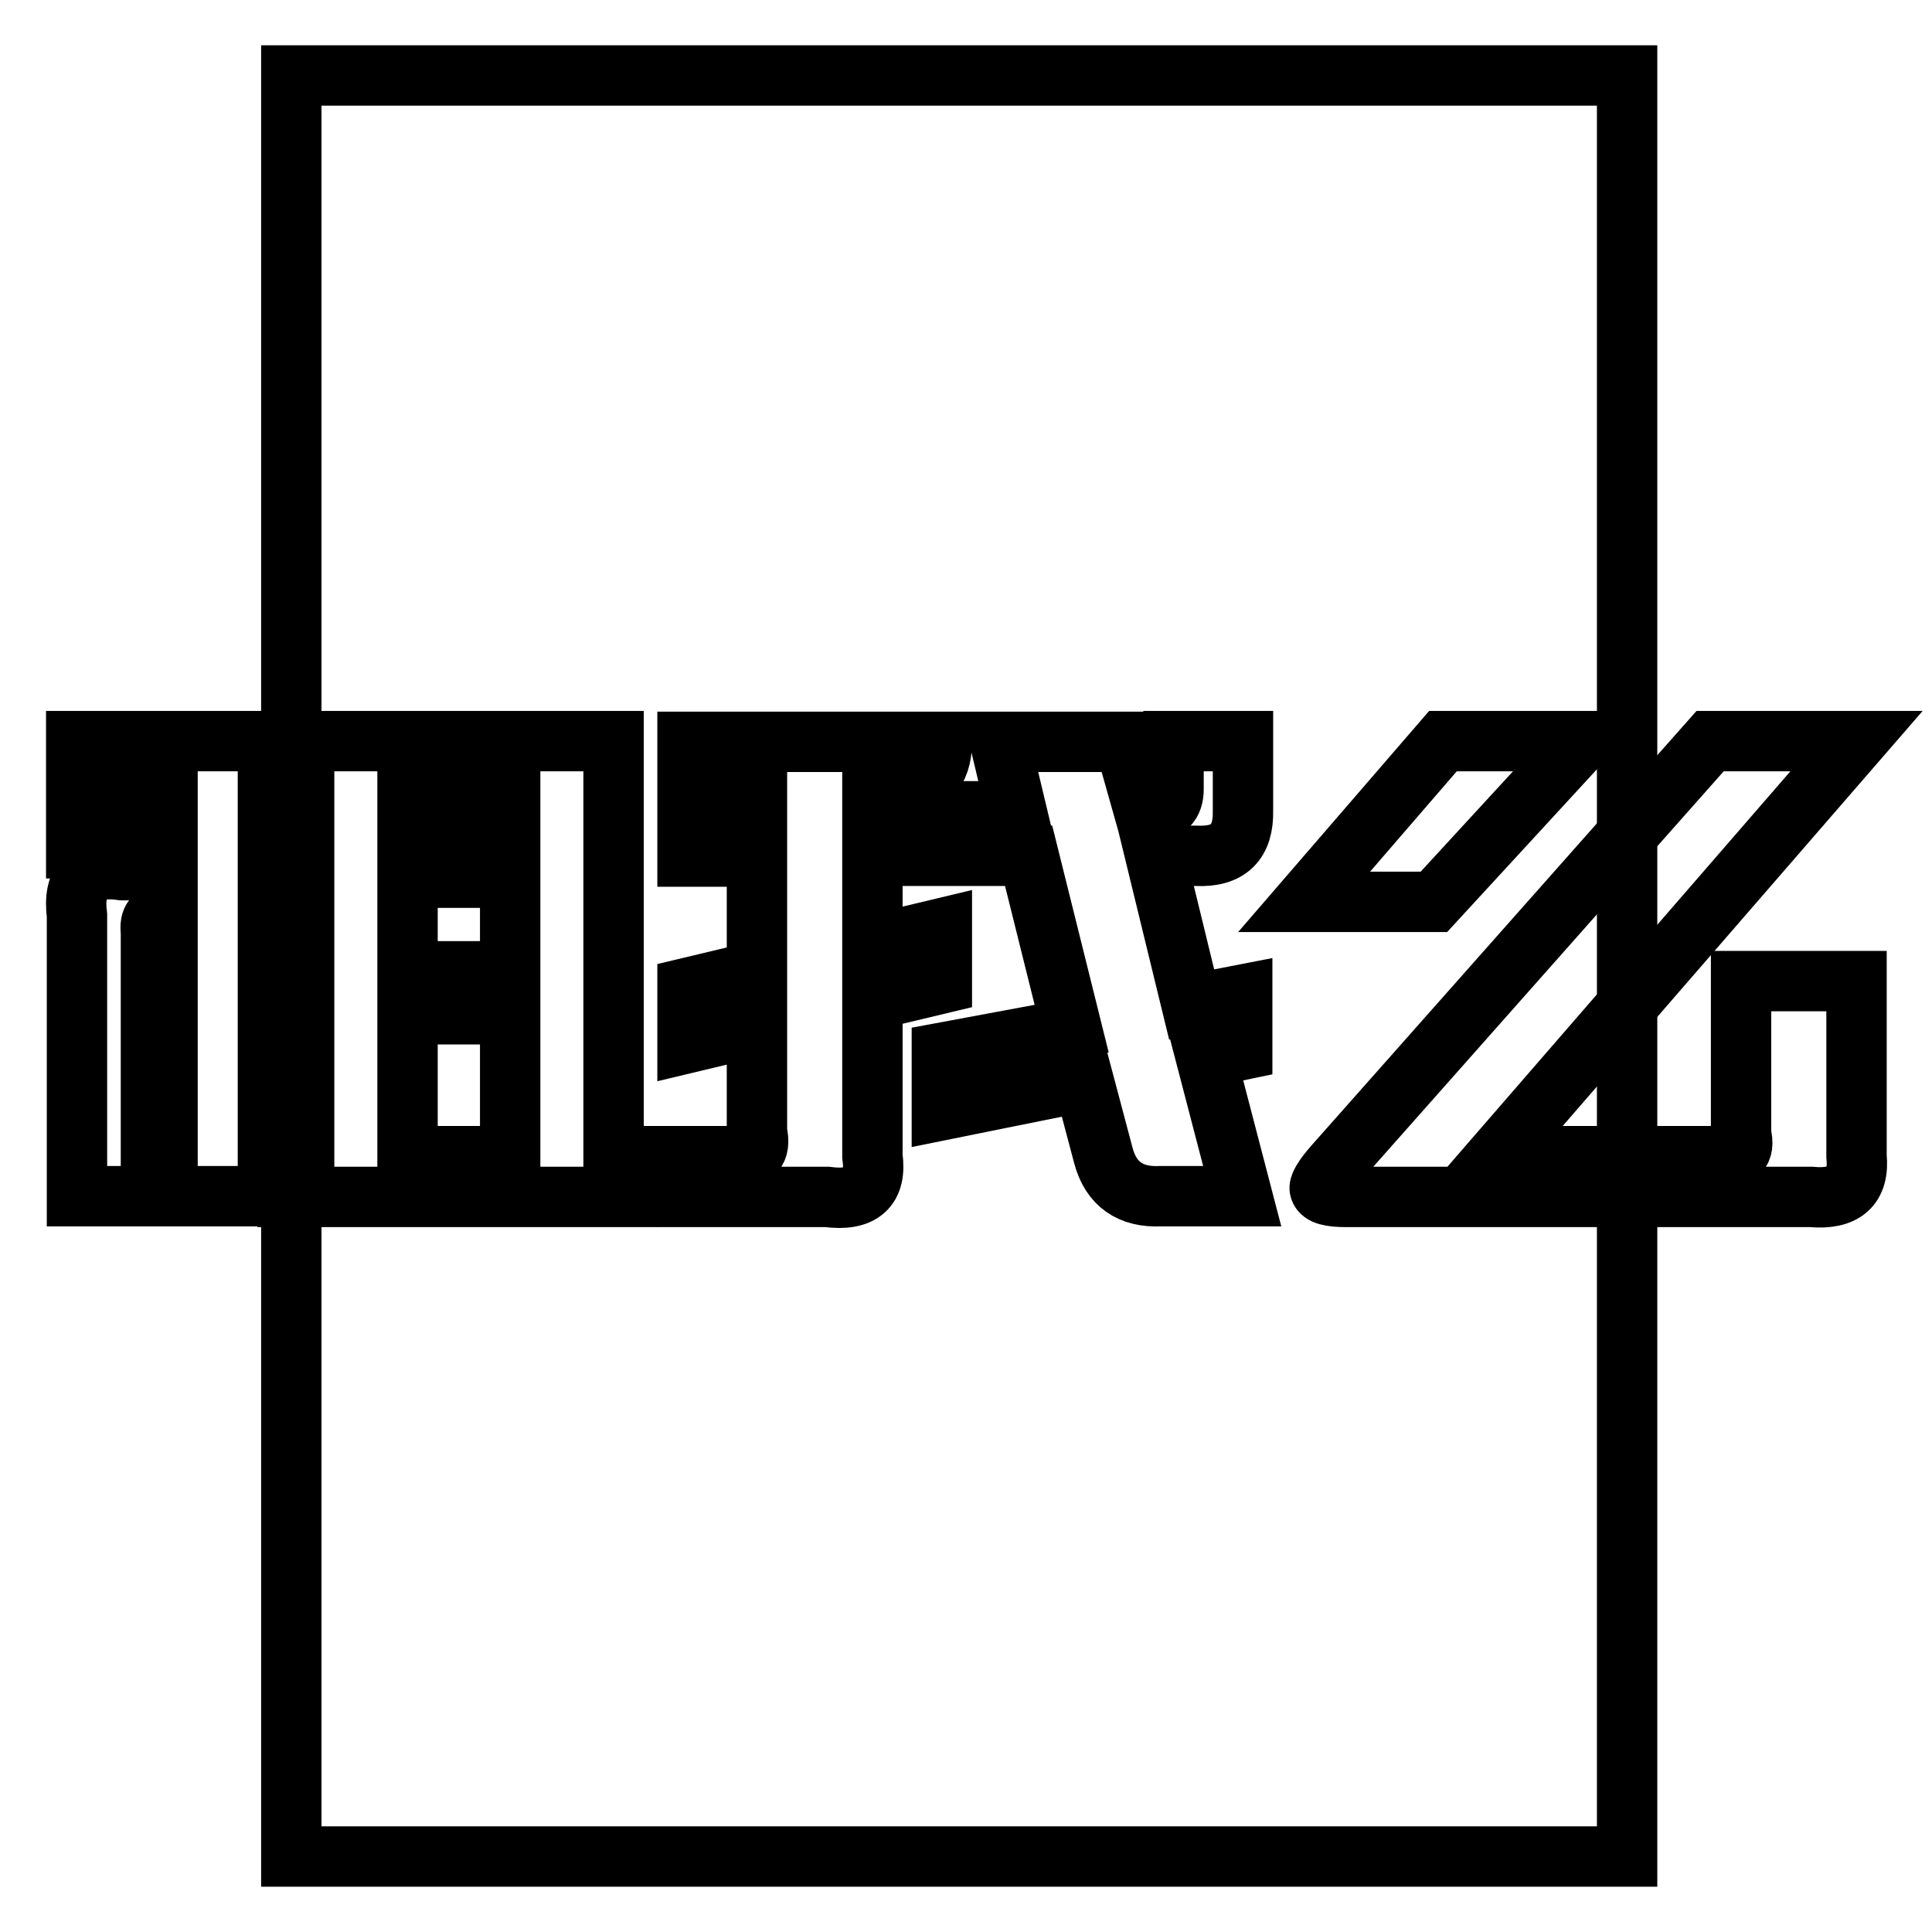
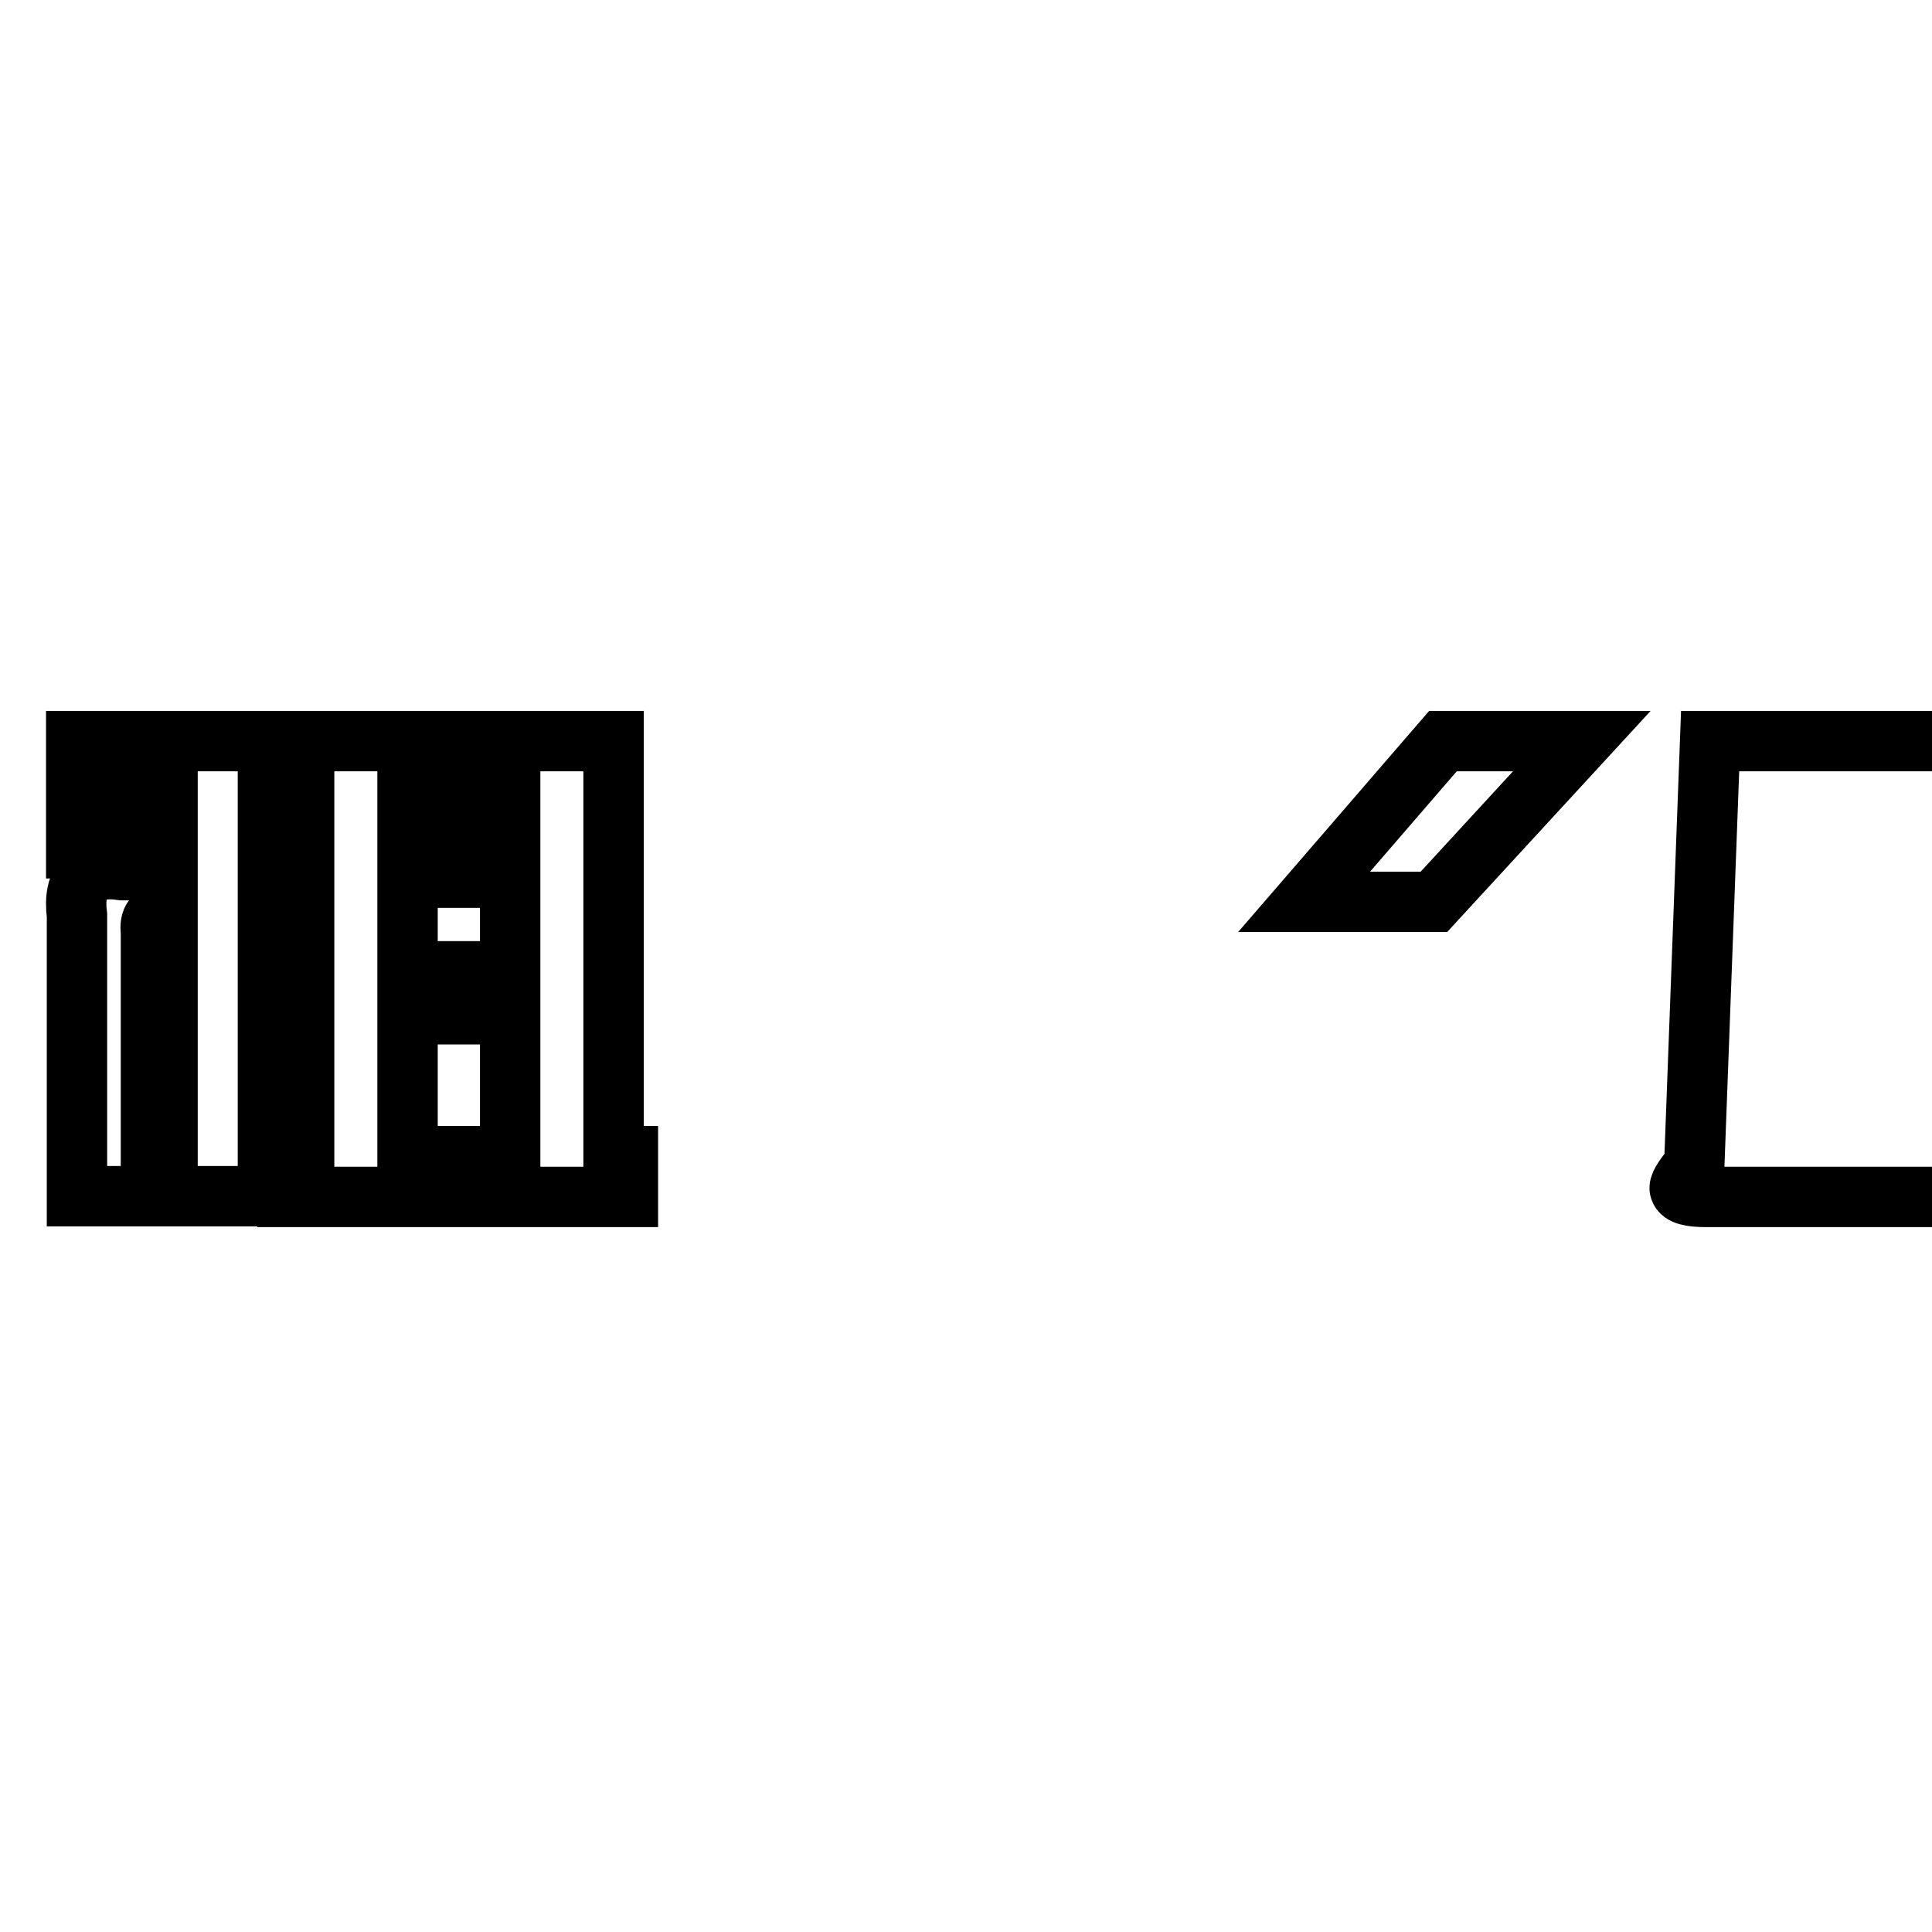
<svg xmlns="http://www.w3.org/2000/svg" version="1.1" x="0px" y="0px" viewBox="0 0 256 256" enable-background="new 0 0 256 256" xml:space="preserve">
  <g>
    <g>
-       <path stroke-width="8" fill-opacity="0" stroke="#000000" d="M38.6,10h177v236h-177V10z" />
      <path stroke-width="8" fill-opacity="0" stroke="#000000" d="M22.2,115.3v-2.9H10.1v-6h12.1v-2.2H10.1v-6h27.6v6h-2.2v2.2h2.2v6h-2.2v2.9h1.9v6h-1.9v37.2H22.2v-37.2h-0.3c-1.5-0.2-2.1,0.5-1.9,2.2v35h-9.8v-37.2c-0.6-4.6,1.4-6.7,6-6H22.2z M81.3,98.2v55h1.9v5.4H38.1v-5.4h2.2v-55H81.3z M67.6,110.9v-6.4H54v6.4H67.6z M67.6,128.7v-12.4H54v12.4H67.6z M67.6,153.2v-18.8H54v18.8H67.6z" />
-       <path stroke-width="8" fill-opacity="0" stroke="#000000" d="M158.5,113.4h-5.4l4.8,19.7l6.7-1.3v7.3l-4.8,1l4.8,18.4h-10.8c-4,0.2-6.6-1.6-7.6-5.4l-2.6-9.8l-18.8,3.8v-7.6l17.2-3.2l-5.7-22.9h-20.7v11.8l9.2-2.2v7.3l-9.2,2.2v20.7c0.6,4.2-1.4,6-6,5.4H91.1v-5.4h6c2.7,0.4,3.8-0.6,3.2-3.2v-14l-9.2,2.2v-7.3l9.2-2.2v-15.2h-9.2v-6h9.2v-3.2h-9.2v-6h33.7c0,4-2,6-6,6h-3.2v3.2h19.1l-2.2-9.2H149l2.6,9.2h1c1.9,0,2.9-1,2.9-2.9v-6.4h9.2v9.2C164.8,111.6,162.8,113.6,158.5,113.4z" />
-       <path stroke-width="8" fill-opacity="0" stroke="#000000" d="M190,119.5h-17.2l18.4-21.3h18.4L190,119.5z M226.6,98.2h19.4l-47.7,55h29.2c2.7,0.4,3.8-0.5,3.2-2.9V130h15.3v23.2c0.4,4-1.6,5.8-6,5.4h-61.6c-2.1,0-3.3-0.3-3.5-1c-0.2-0.4,0.4-1.5,1.9-3.2L226.6,98.2z" />
+       <path stroke-width="8" fill-opacity="0" stroke="#000000" d="M190,119.5h-17.2l18.4-21.3h18.4L190,119.5z M226.6,98.2h19.4h29.2c2.7,0.4,3.8-0.5,3.2-2.9V130h15.3v23.2c0.4,4-1.6,5.8-6,5.4h-61.6c-2.1,0-3.3-0.3-3.5-1c-0.2-0.4,0.4-1.5,1.9-3.2L226.6,98.2z" />
    </g>
  </g>
</svg>